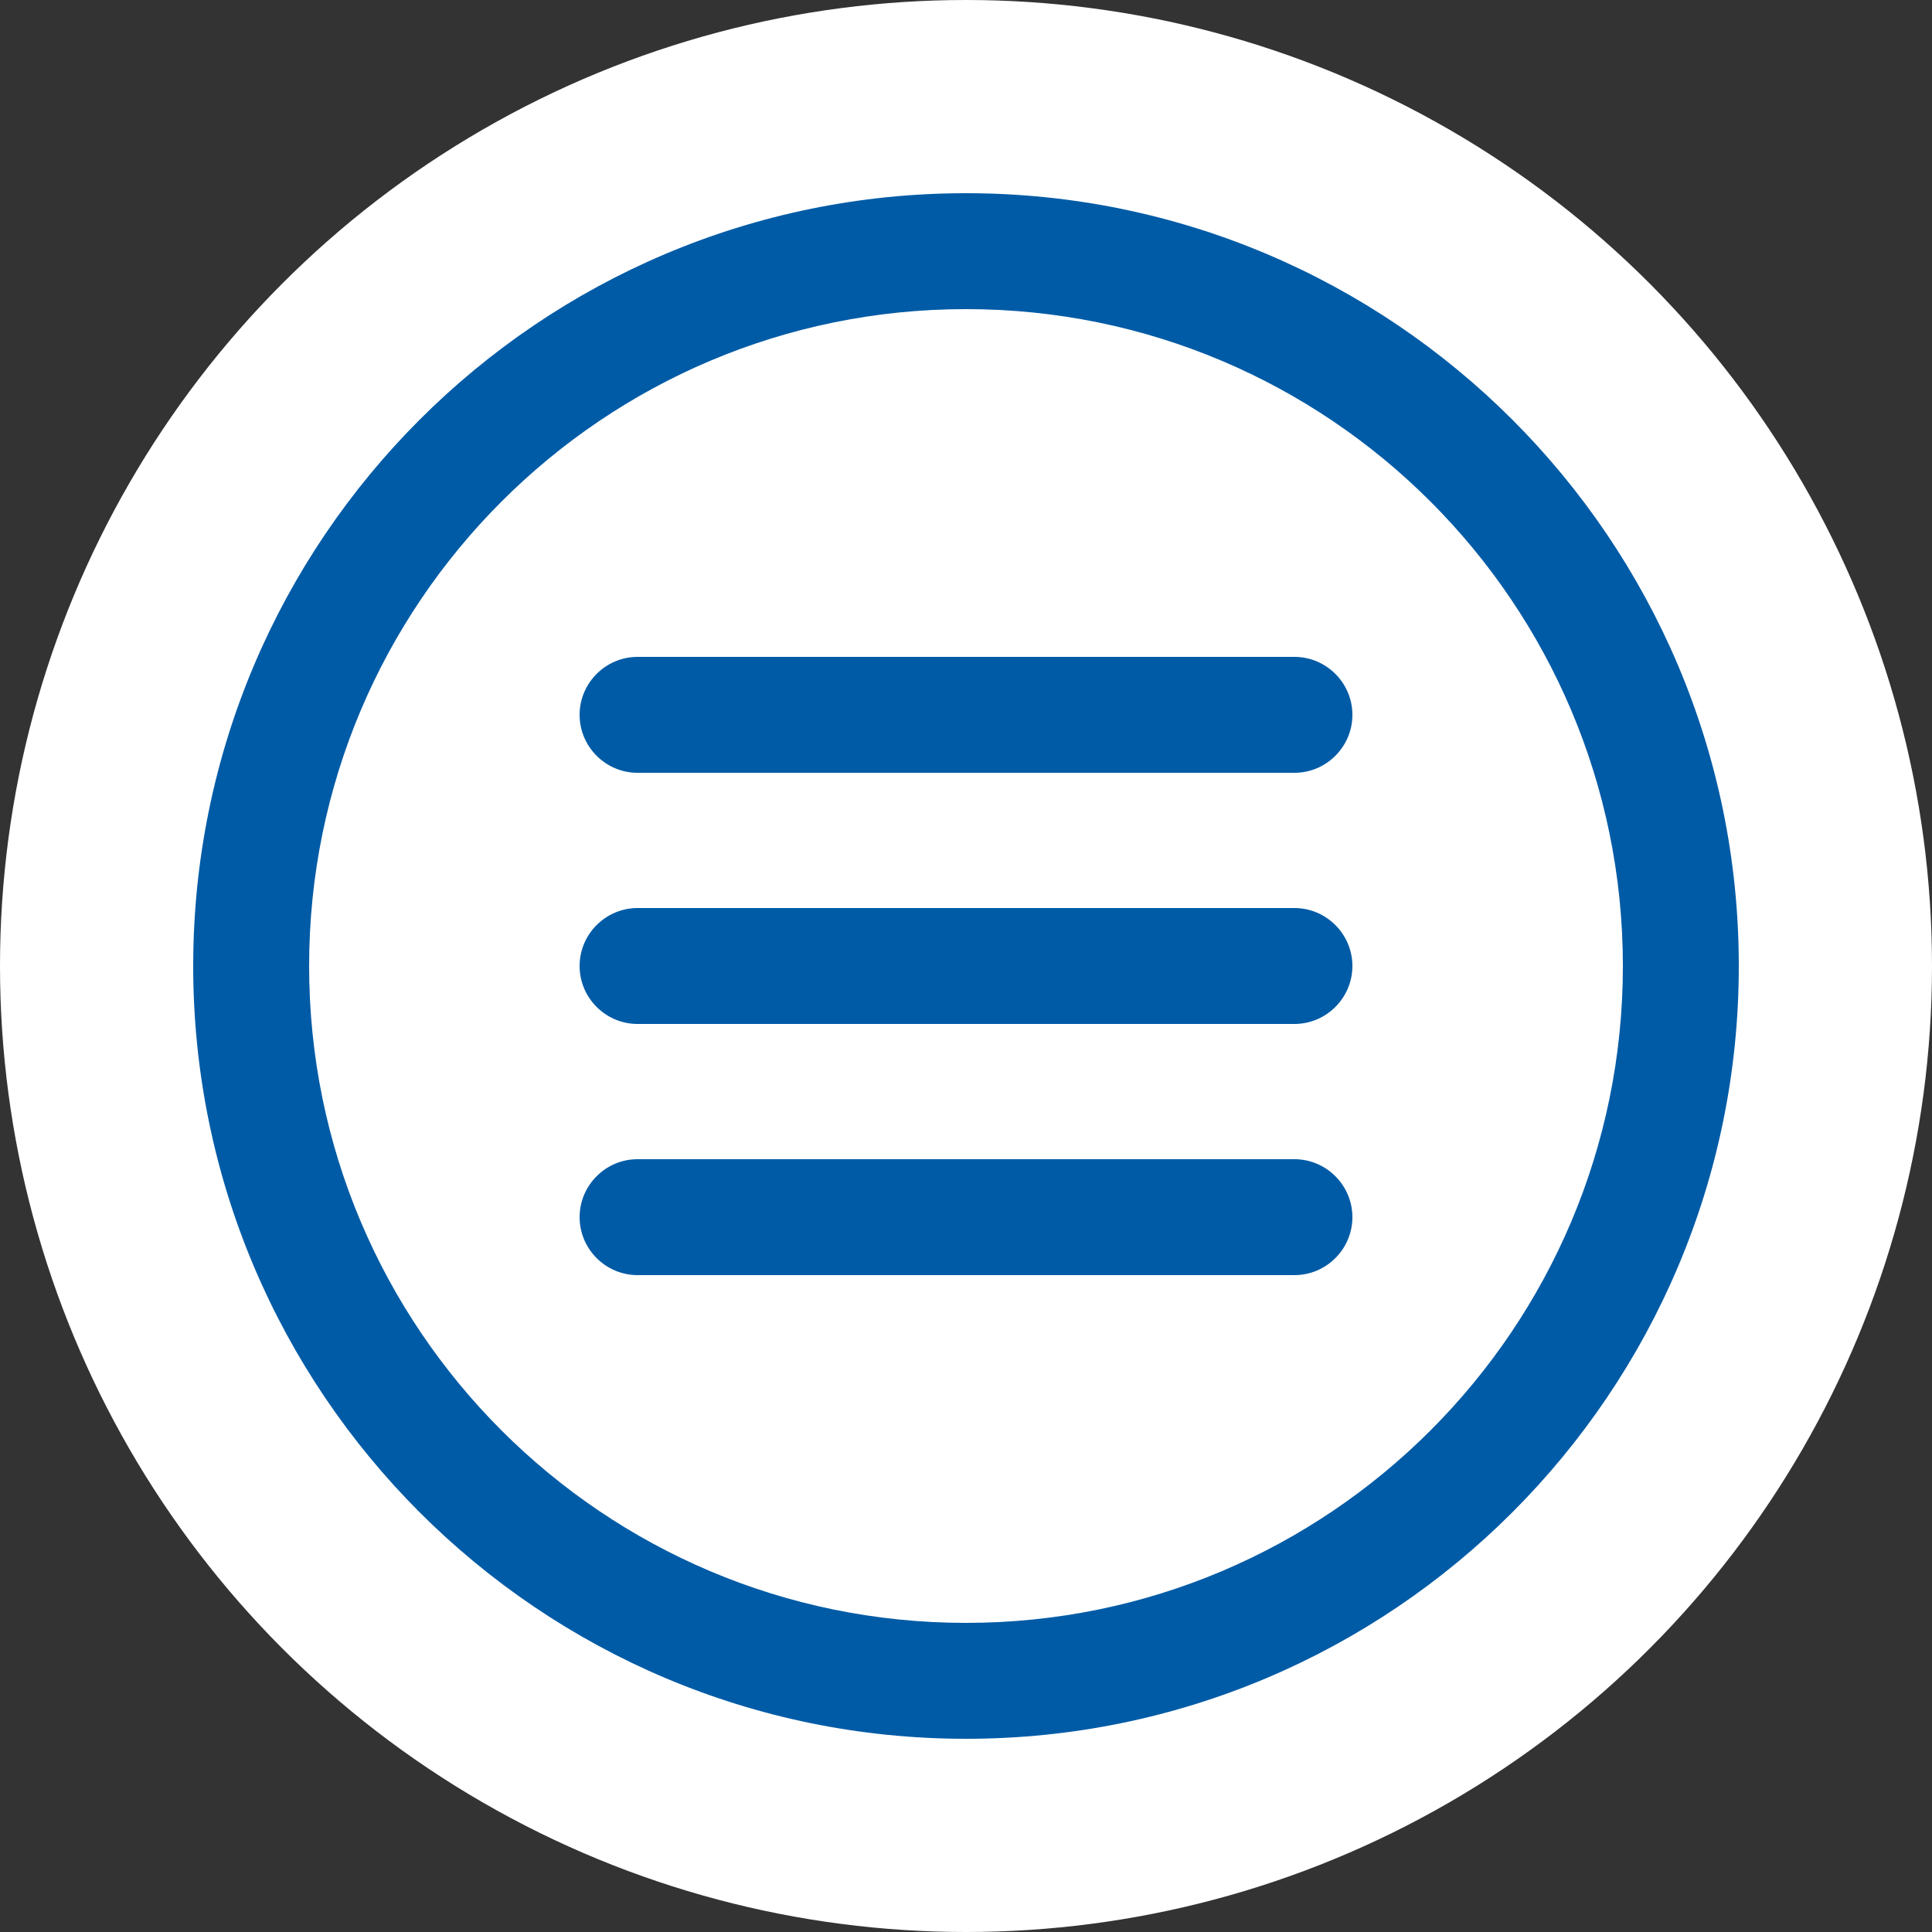
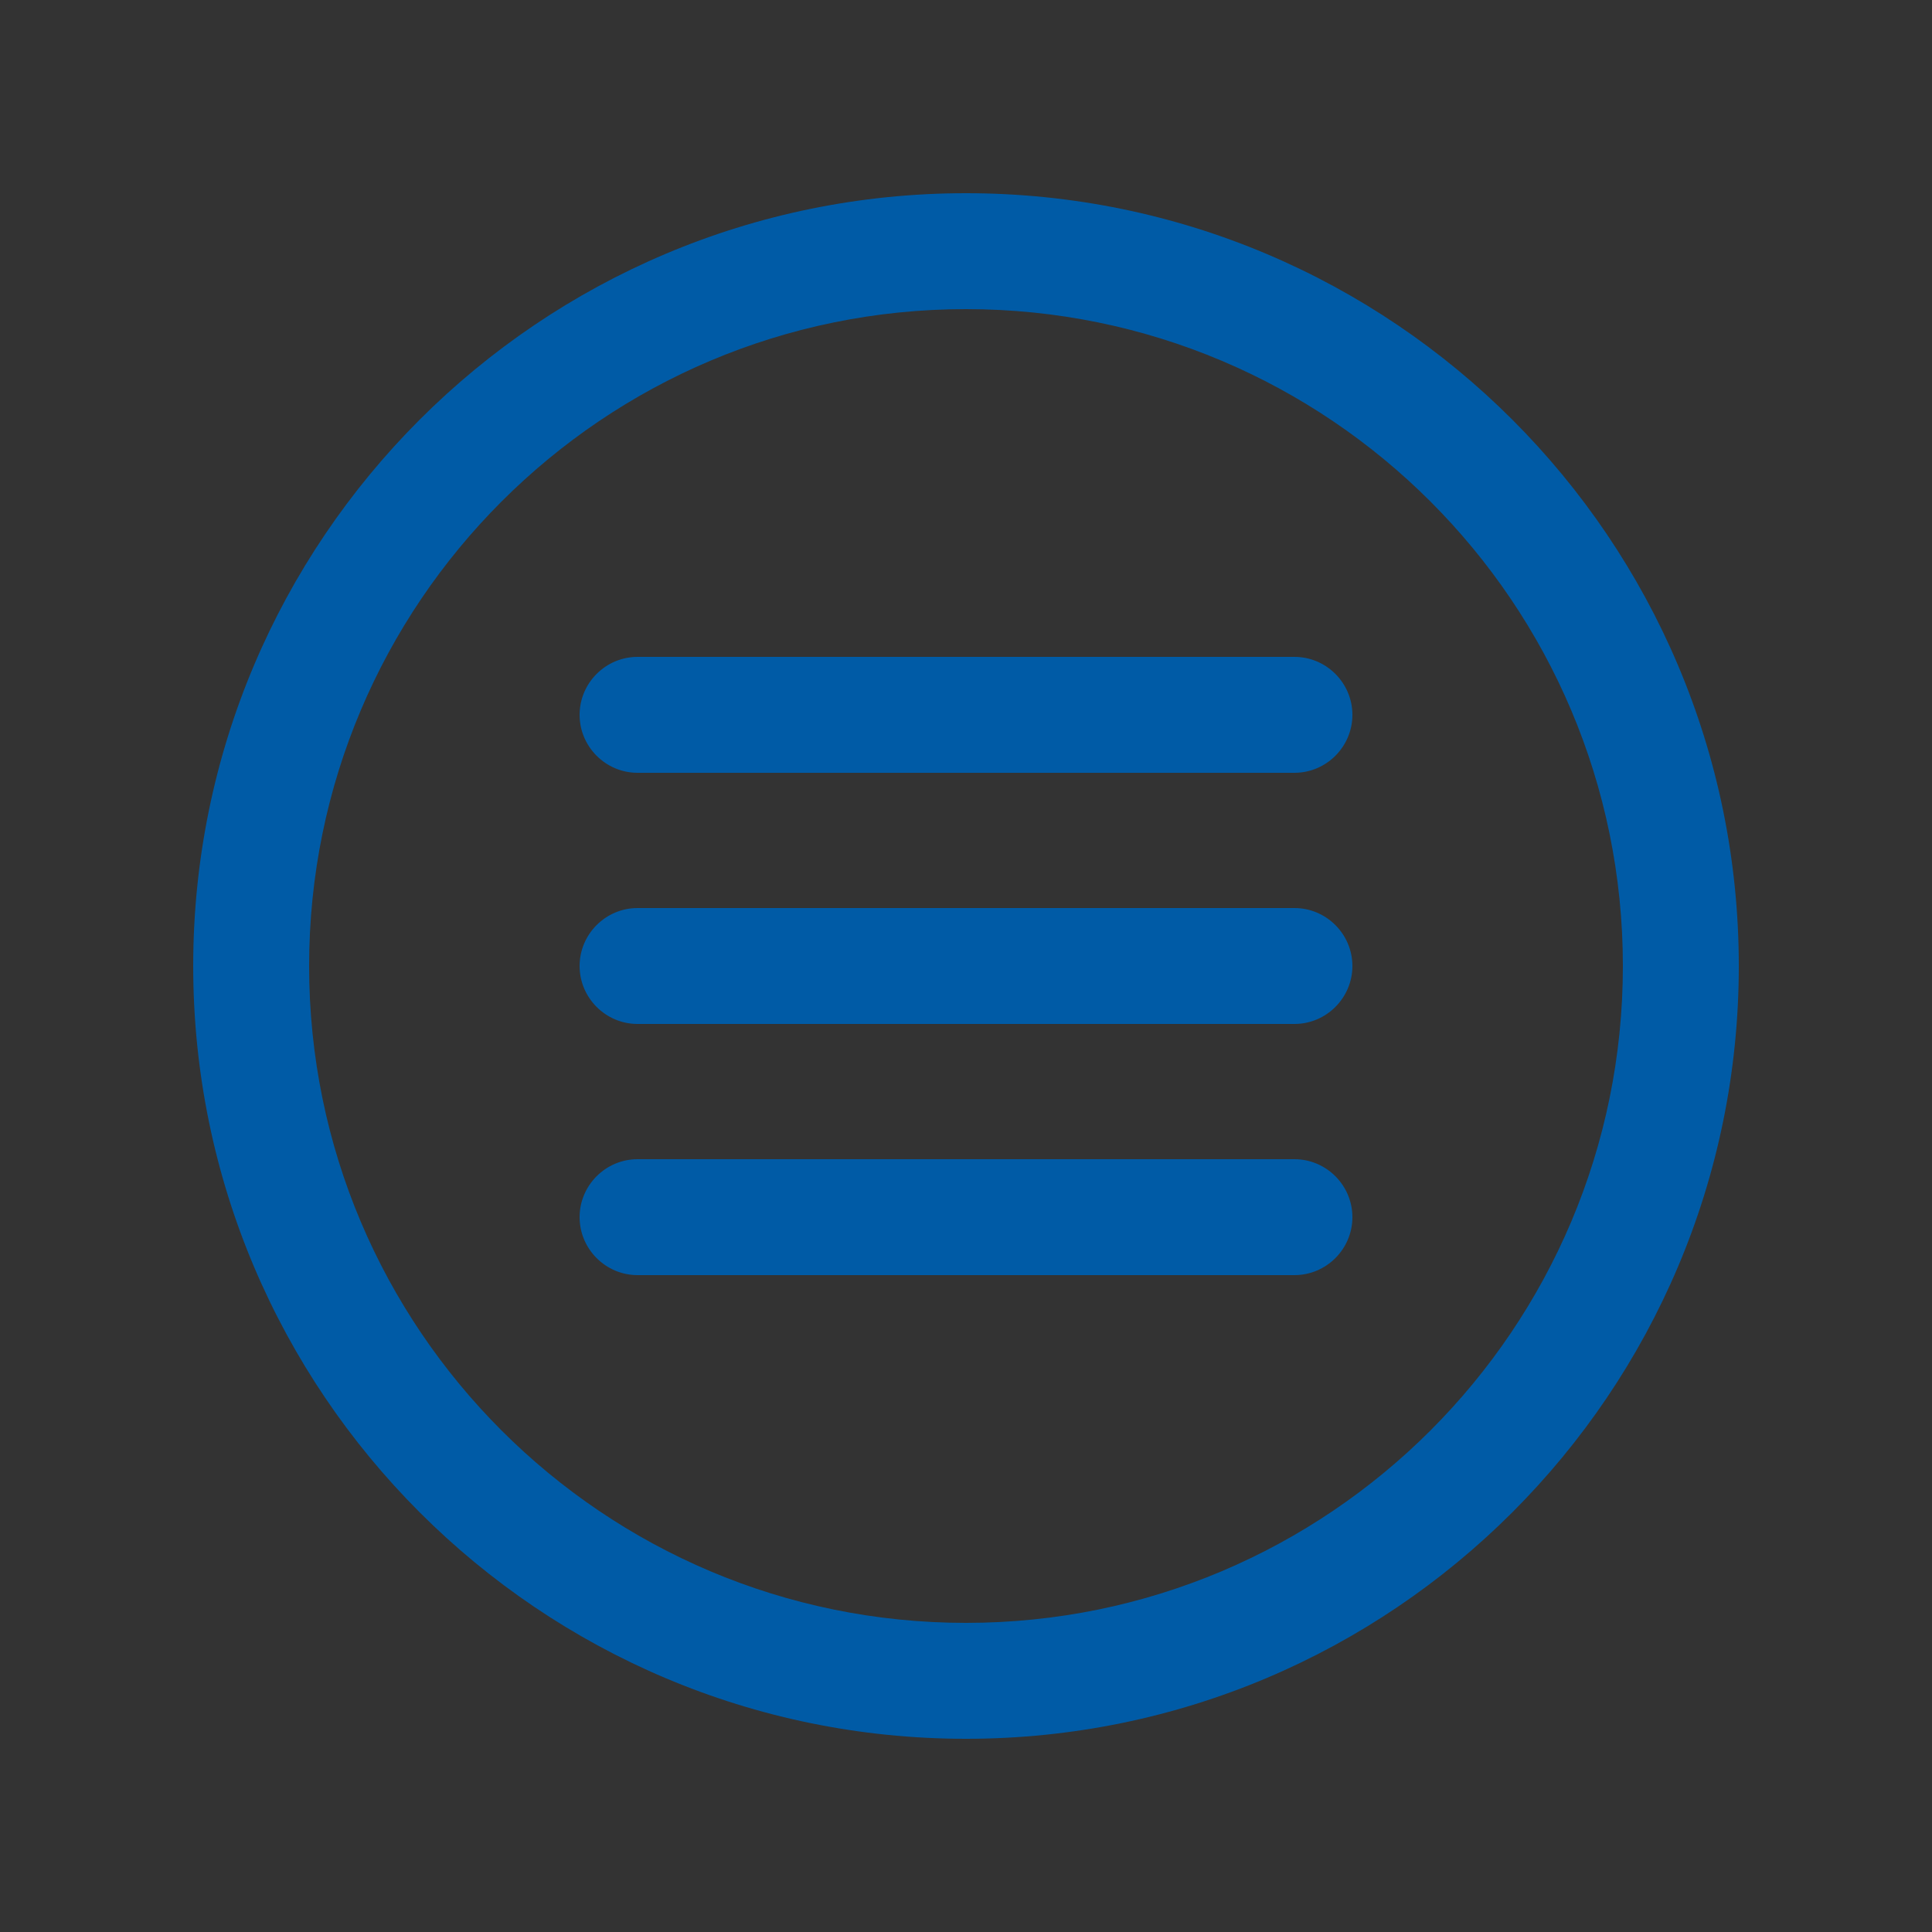
<svg xmlns="http://www.w3.org/2000/svg" id="_レイヤー_1" viewBox="0 0 40 40">
  <rect x="0" y="0" width="40" height="40" fill="#333333" stroke="none" />
  <defs>
    <style>.cls-1{fill:#005ba6;}.cls-2{fill:#fff;}</style>
  </defs>
-   <circle class="cls-2" cx="20" cy="20" r="20" />
  <path class="cls-1" d="m20,4c8.83,0,16,7.17,16,16s-7.17,16-16,16-16-7.17-16-16,7.17-16,16-16Zm0,2.4c-7.51,0-13.6,6.09-13.6,13.6s6.09,13.6,13.6,13.6,13.6-6.09,13.6-13.6-6.09-13.6-13.6-13.6Zm8,18.8c0-.66-.54-1.2-1.2-1.2h-13.6c-.66,0-1.2.54-1.2,1.2s.54,1.2,1.2,1.2h13.6c.66,0,1.2-.54,1.2-1.2Zm0-5.2c0-.66-.54-1.2-1.2-1.2h-13.6c-.66,0-1.2.54-1.2,1.2s.54,1.2,1.2,1.2h13.6c.66,0,1.2-.54,1.2-1.2Zm0-5.2c0-.66-.54-1.2-1.2-1.2h-13.6c-.66,0-1.2.54-1.2,1.2s.54,1.2,1.2,1.2h13.6c.66,0,1.2-.54,1.2-1.2Z" />
</svg>